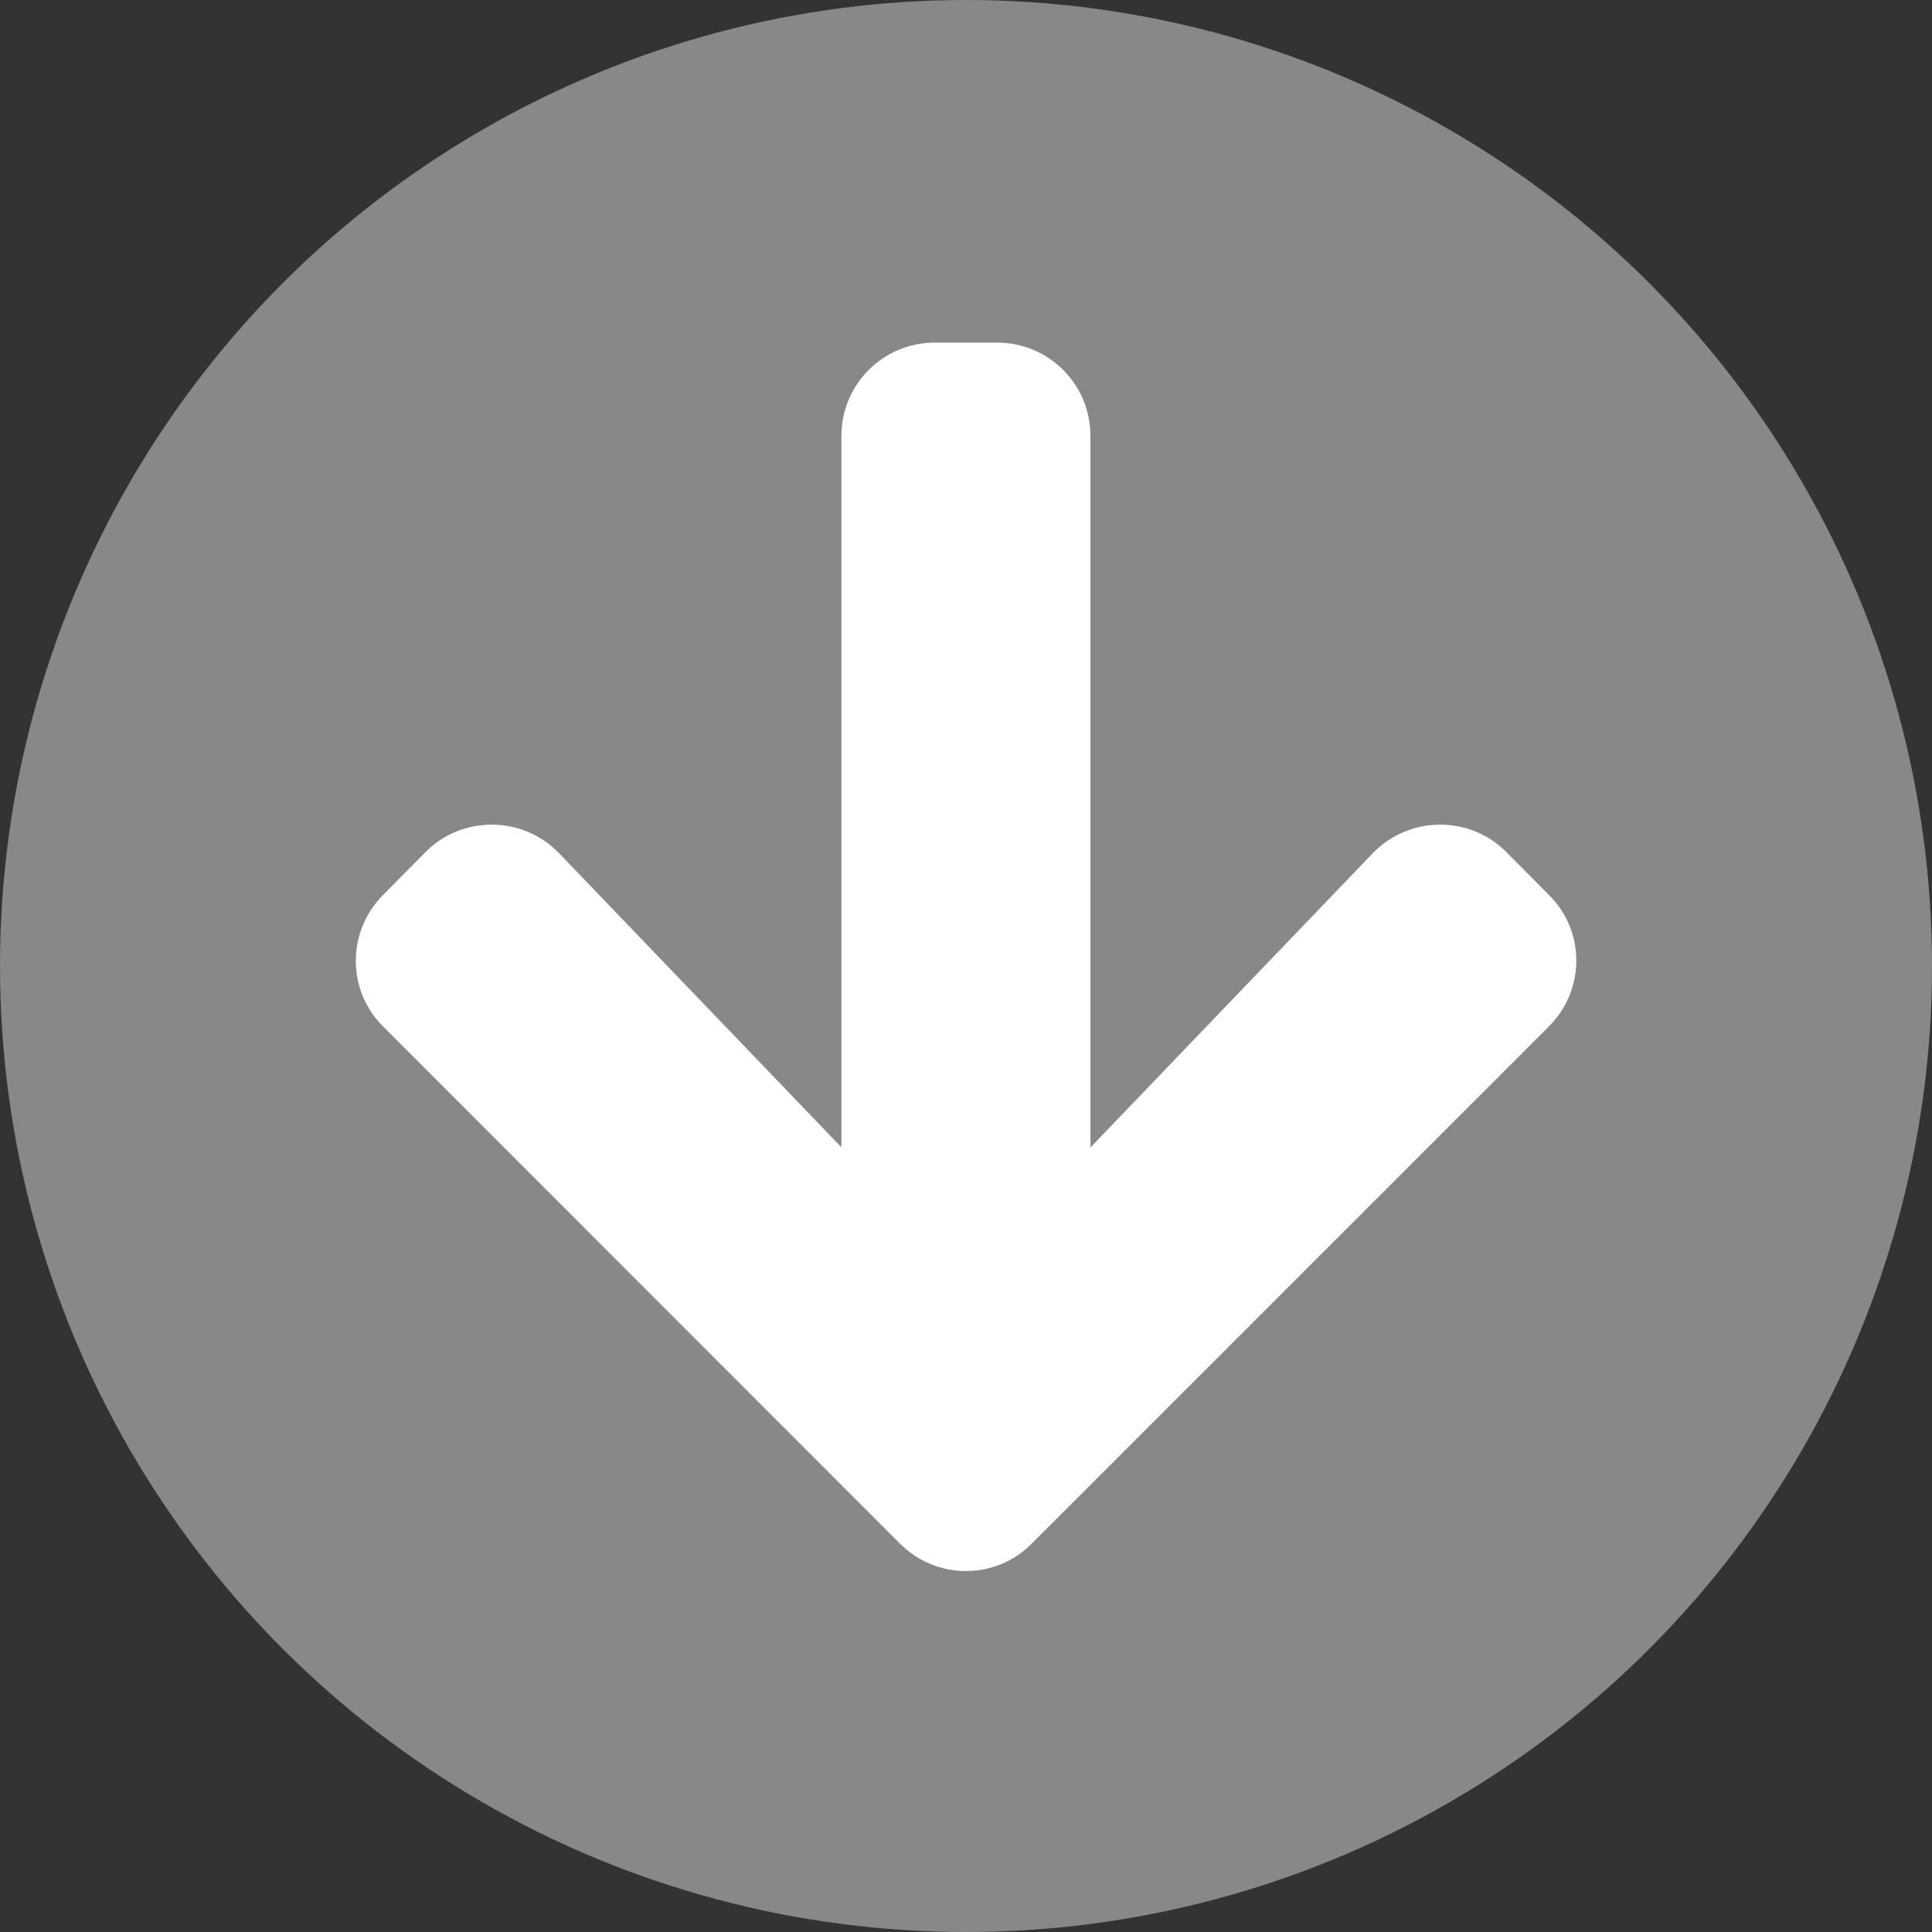
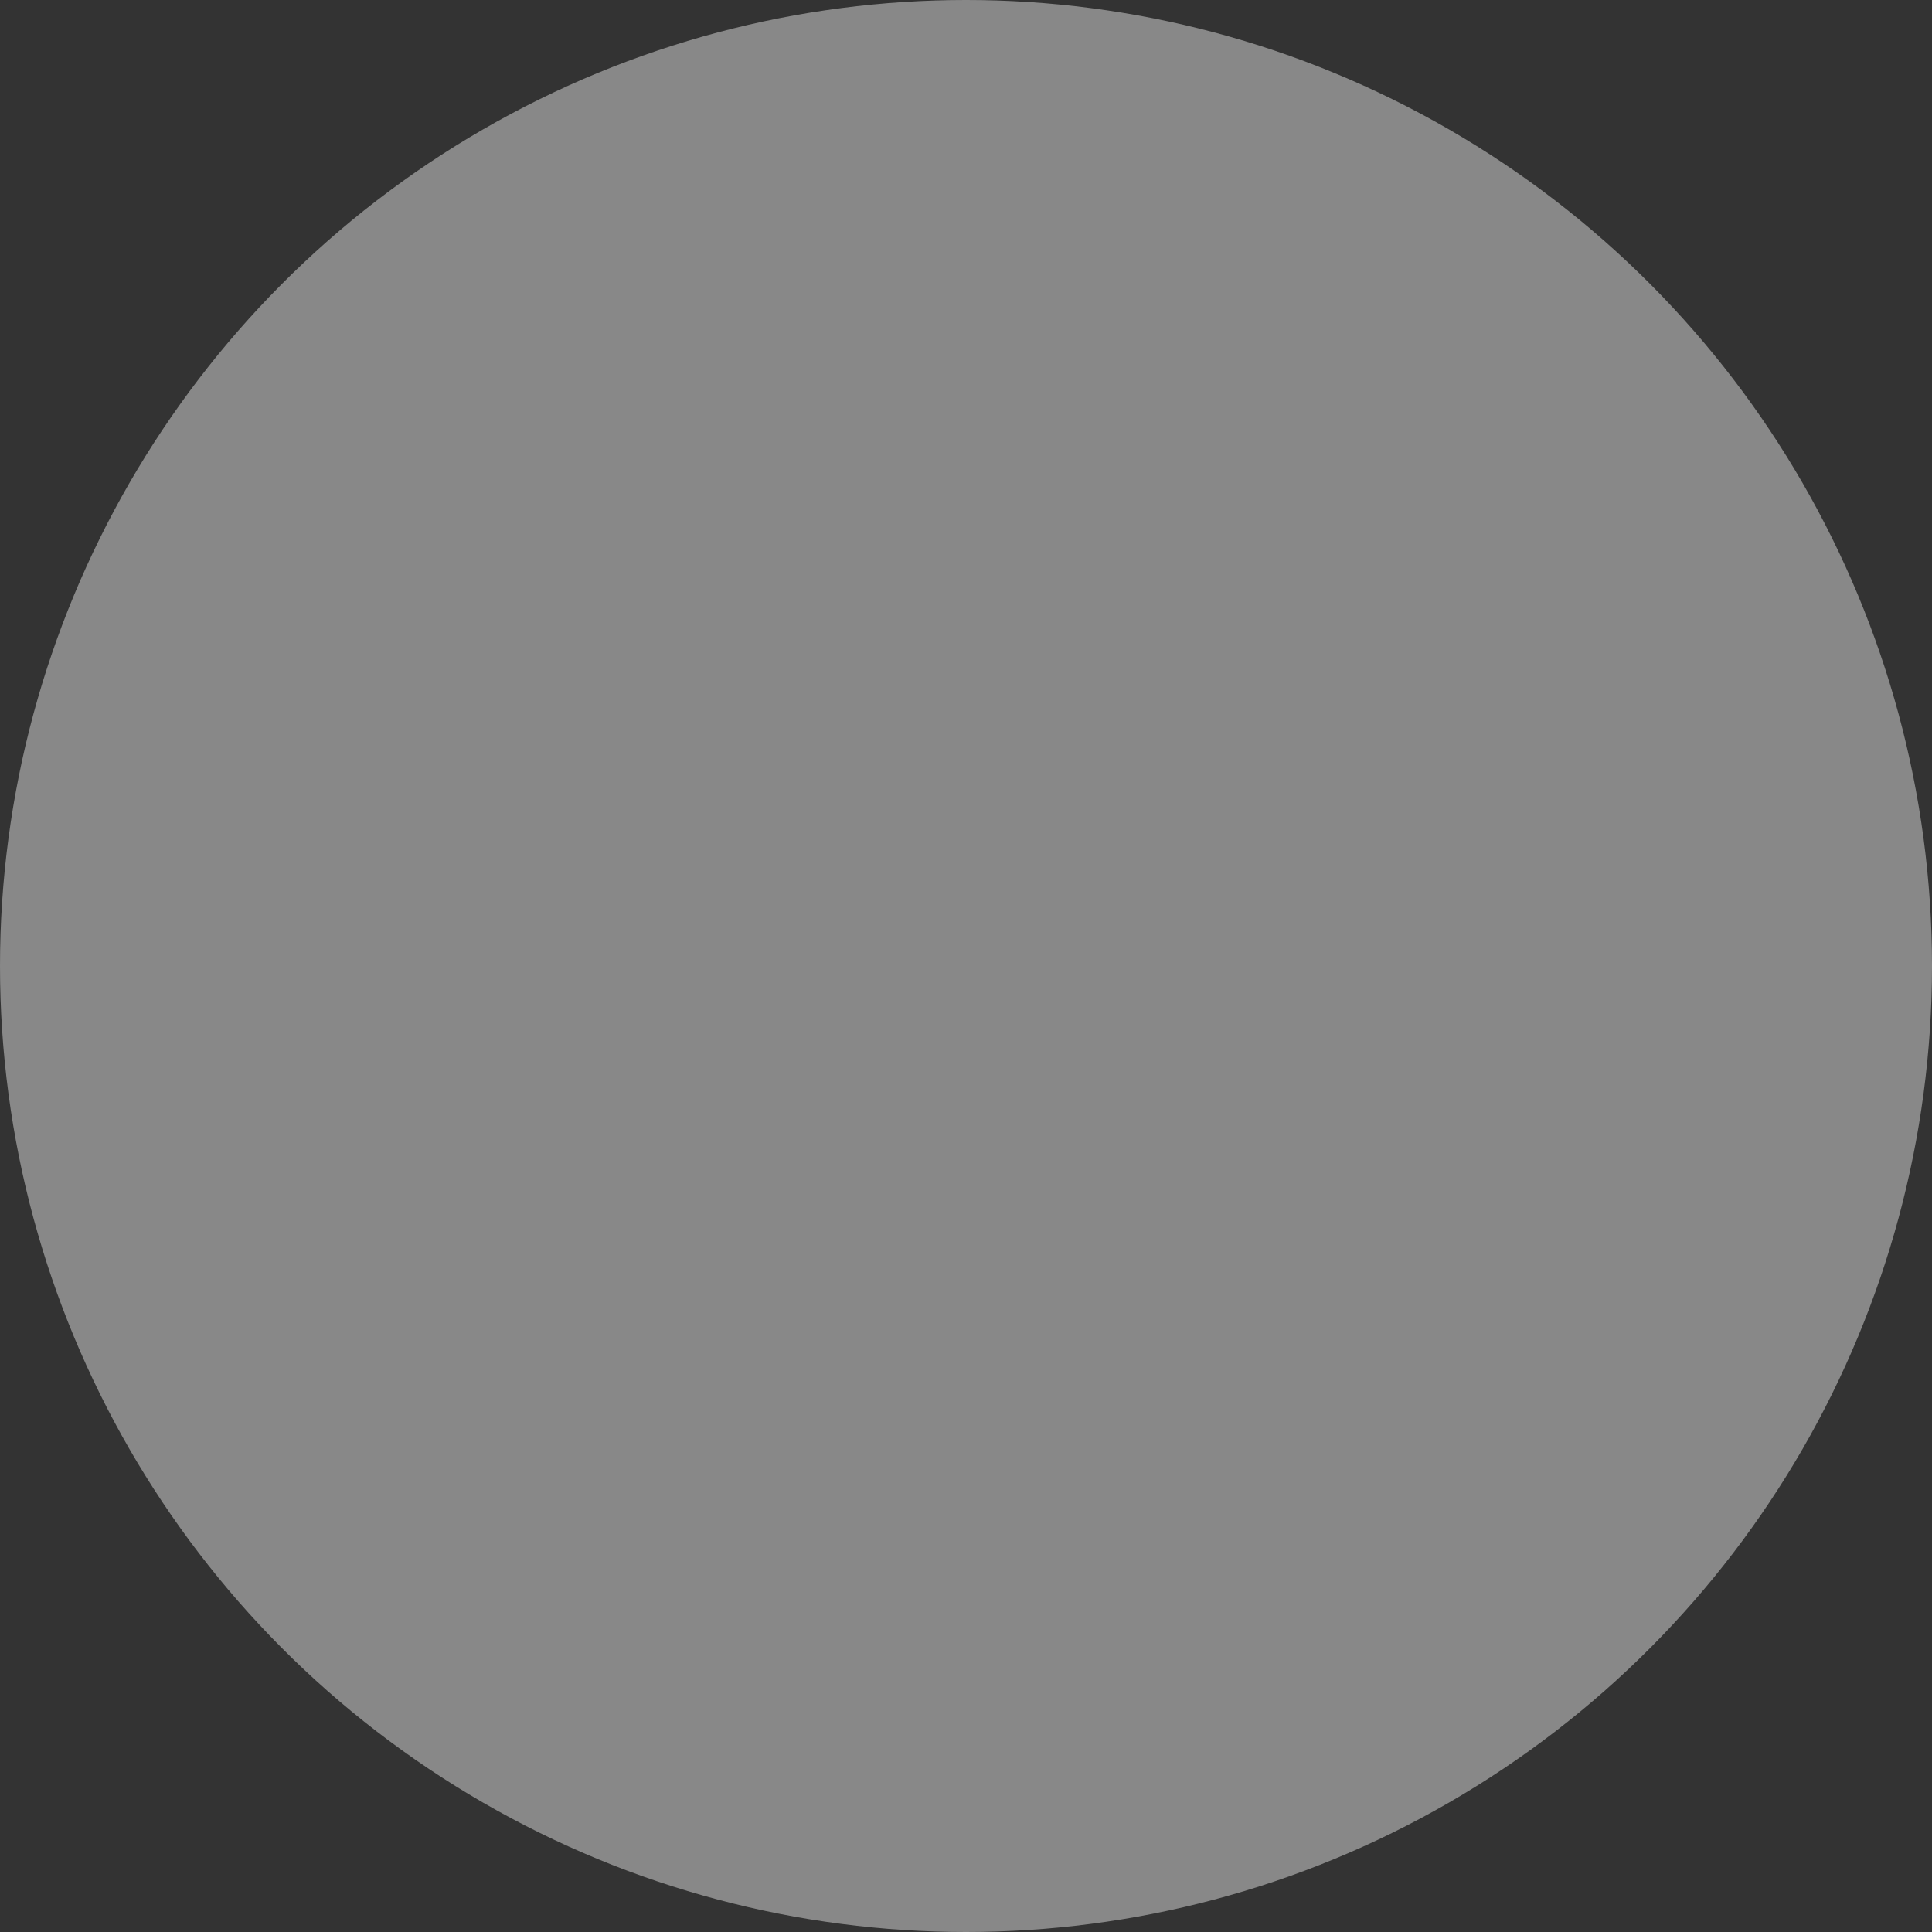
<svg xmlns="http://www.w3.org/2000/svg" version="1.1" id="圖層_1" x="0px" y="0px" width="12px" height="12px" viewBox="0 0 12 12" enable-background="new 0 0 12 12" xml:space="preserve">
  <rect x="0" y="0" width="12" height="12" fill="#333333" stroke="none" />
  <g>
    <circle fill="#888888" cx="6" cy="6" r="6" />
-     <path fill="#FFFFFF" d="M2.381,6.377l3.208,3.21c0.227,0.228,0.595,0.228,0.82,0l3.21-3.21c0.229-0.228,0.229-0.595,0-0.82   L9.355,5.291c-0.229-0.229-0.604-0.225-0.83,0.01L6.773,7.127V2.709c0-0.322-0.258-0.581-0.581-0.581H5.807   c-0.322,0-0.581,0.259-0.581,0.581v4.417L3.474,5.301c-0.225-0.235-0.6-0.239-0.83-0.01L2.381,5.557   C2.153,5.785,2.153,6.152,2.381,6.377z" />
  </g>
</svg>